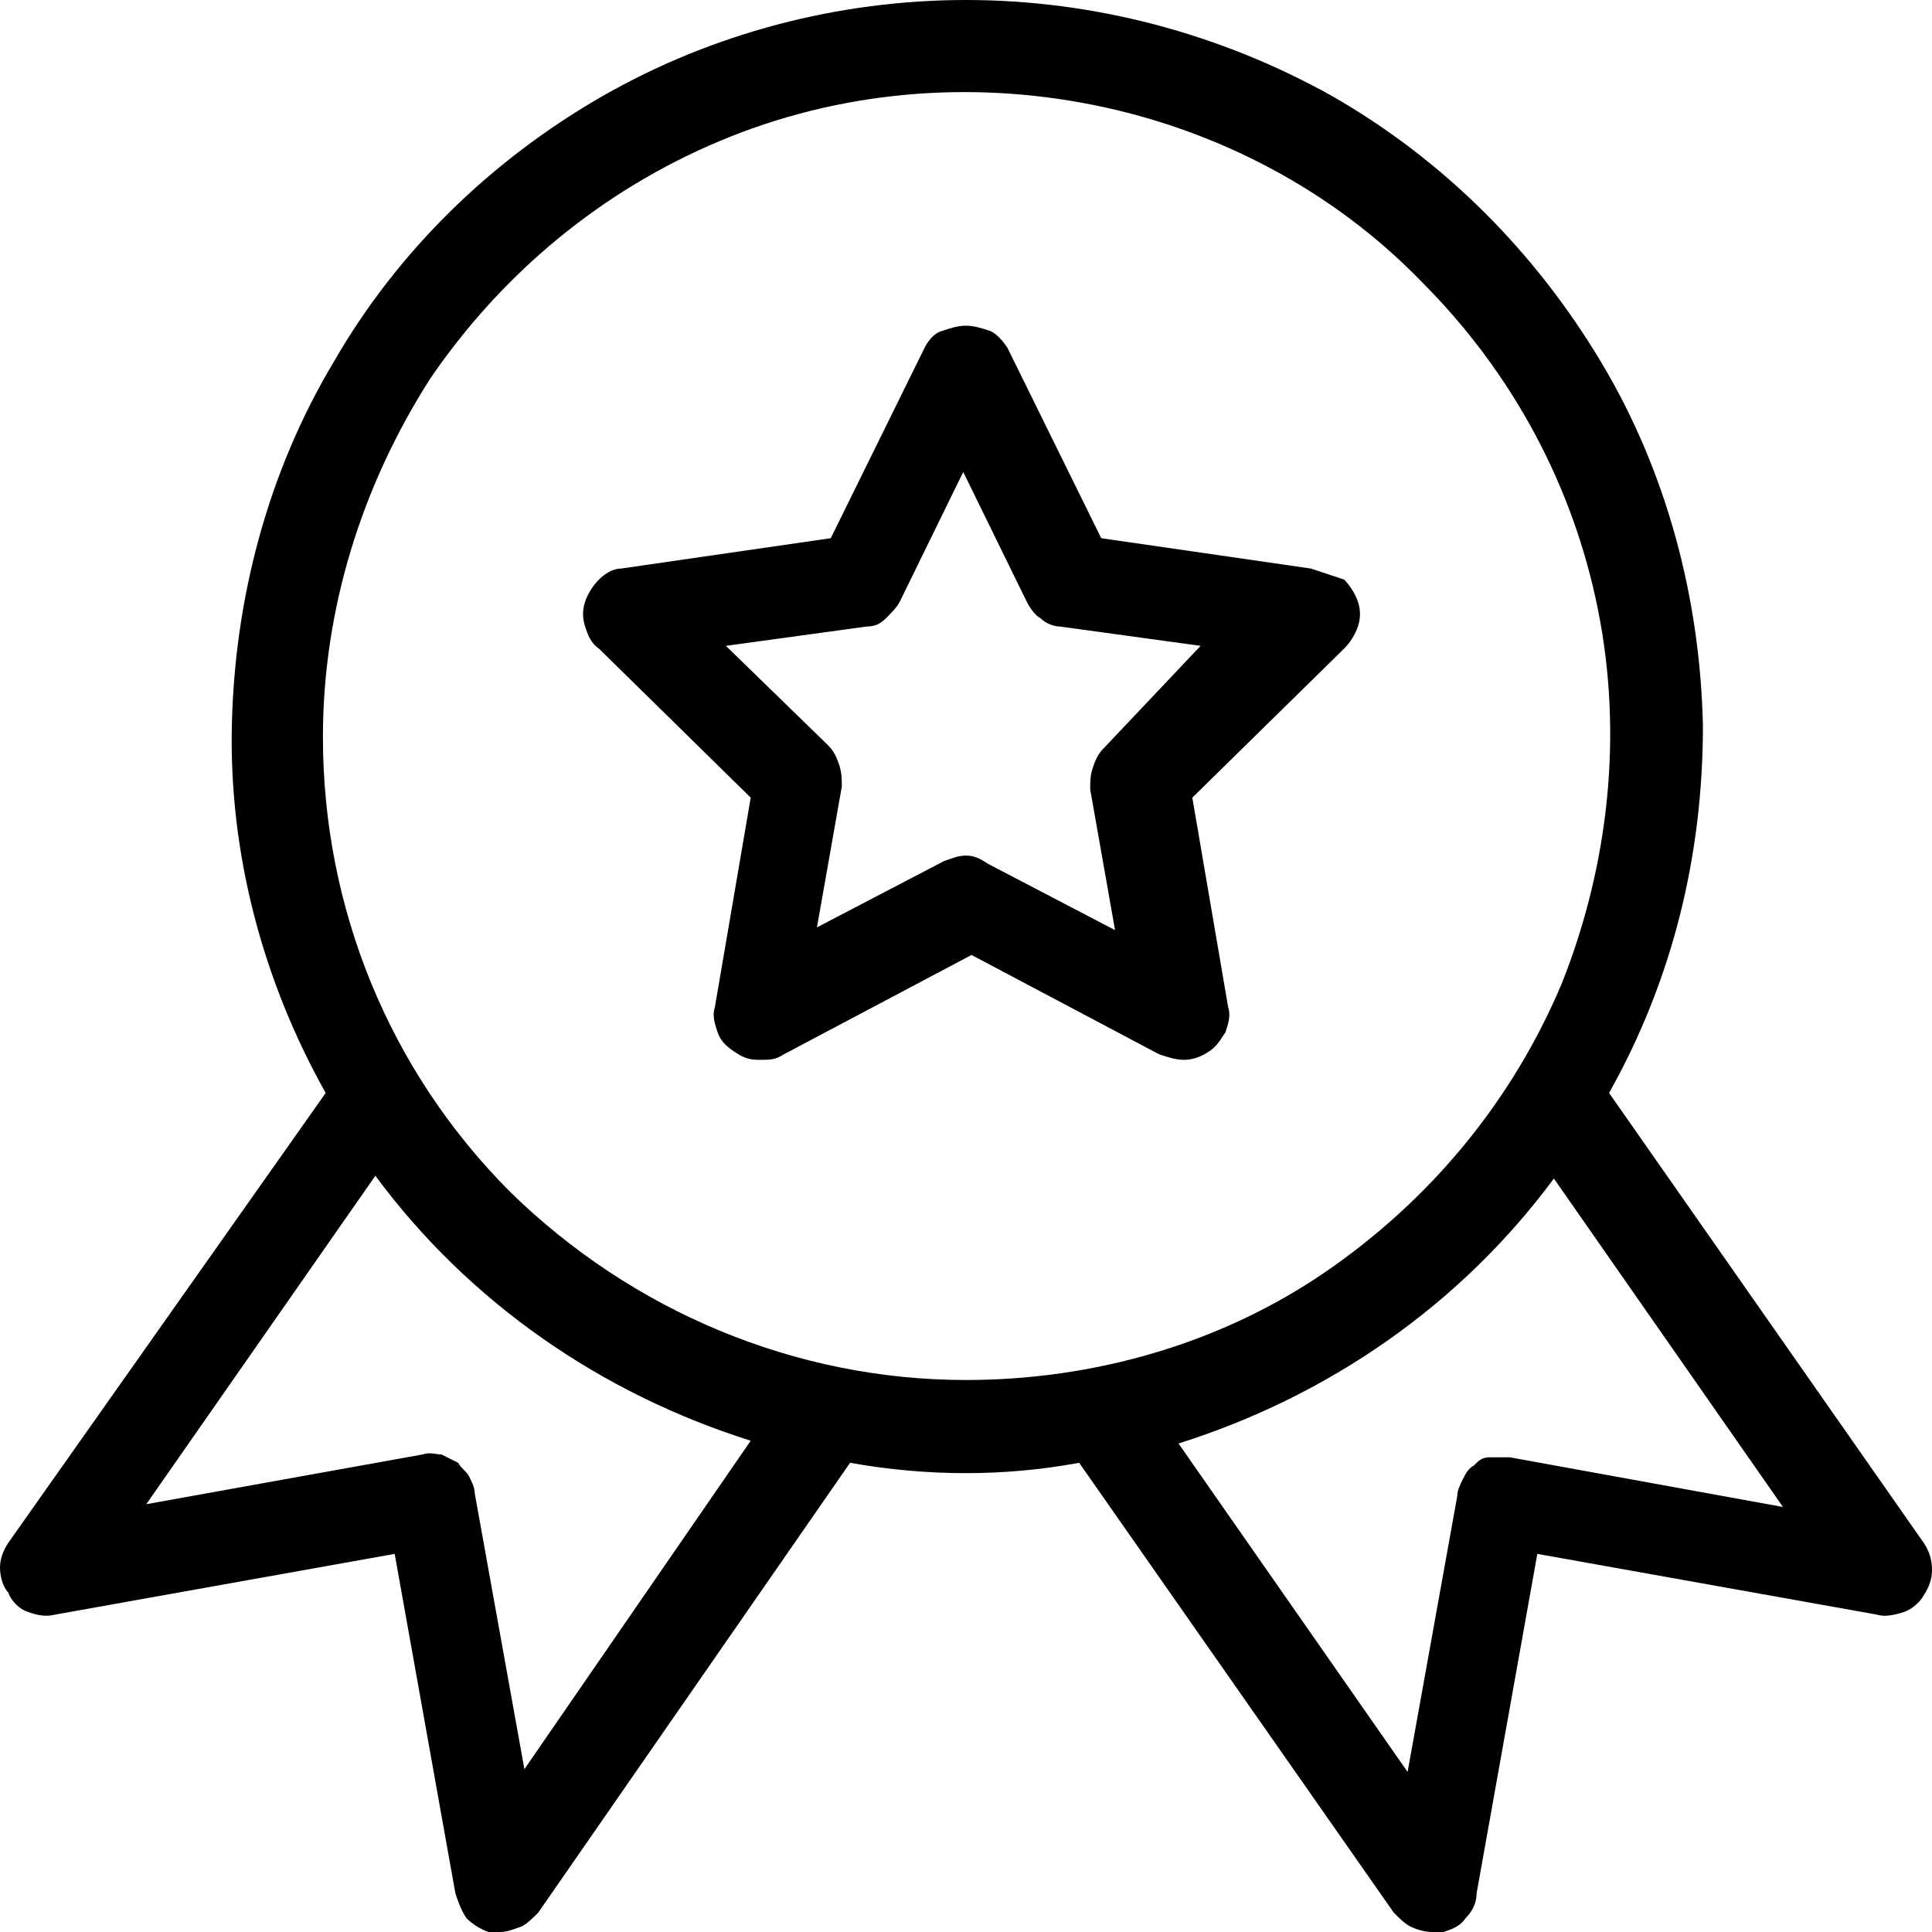
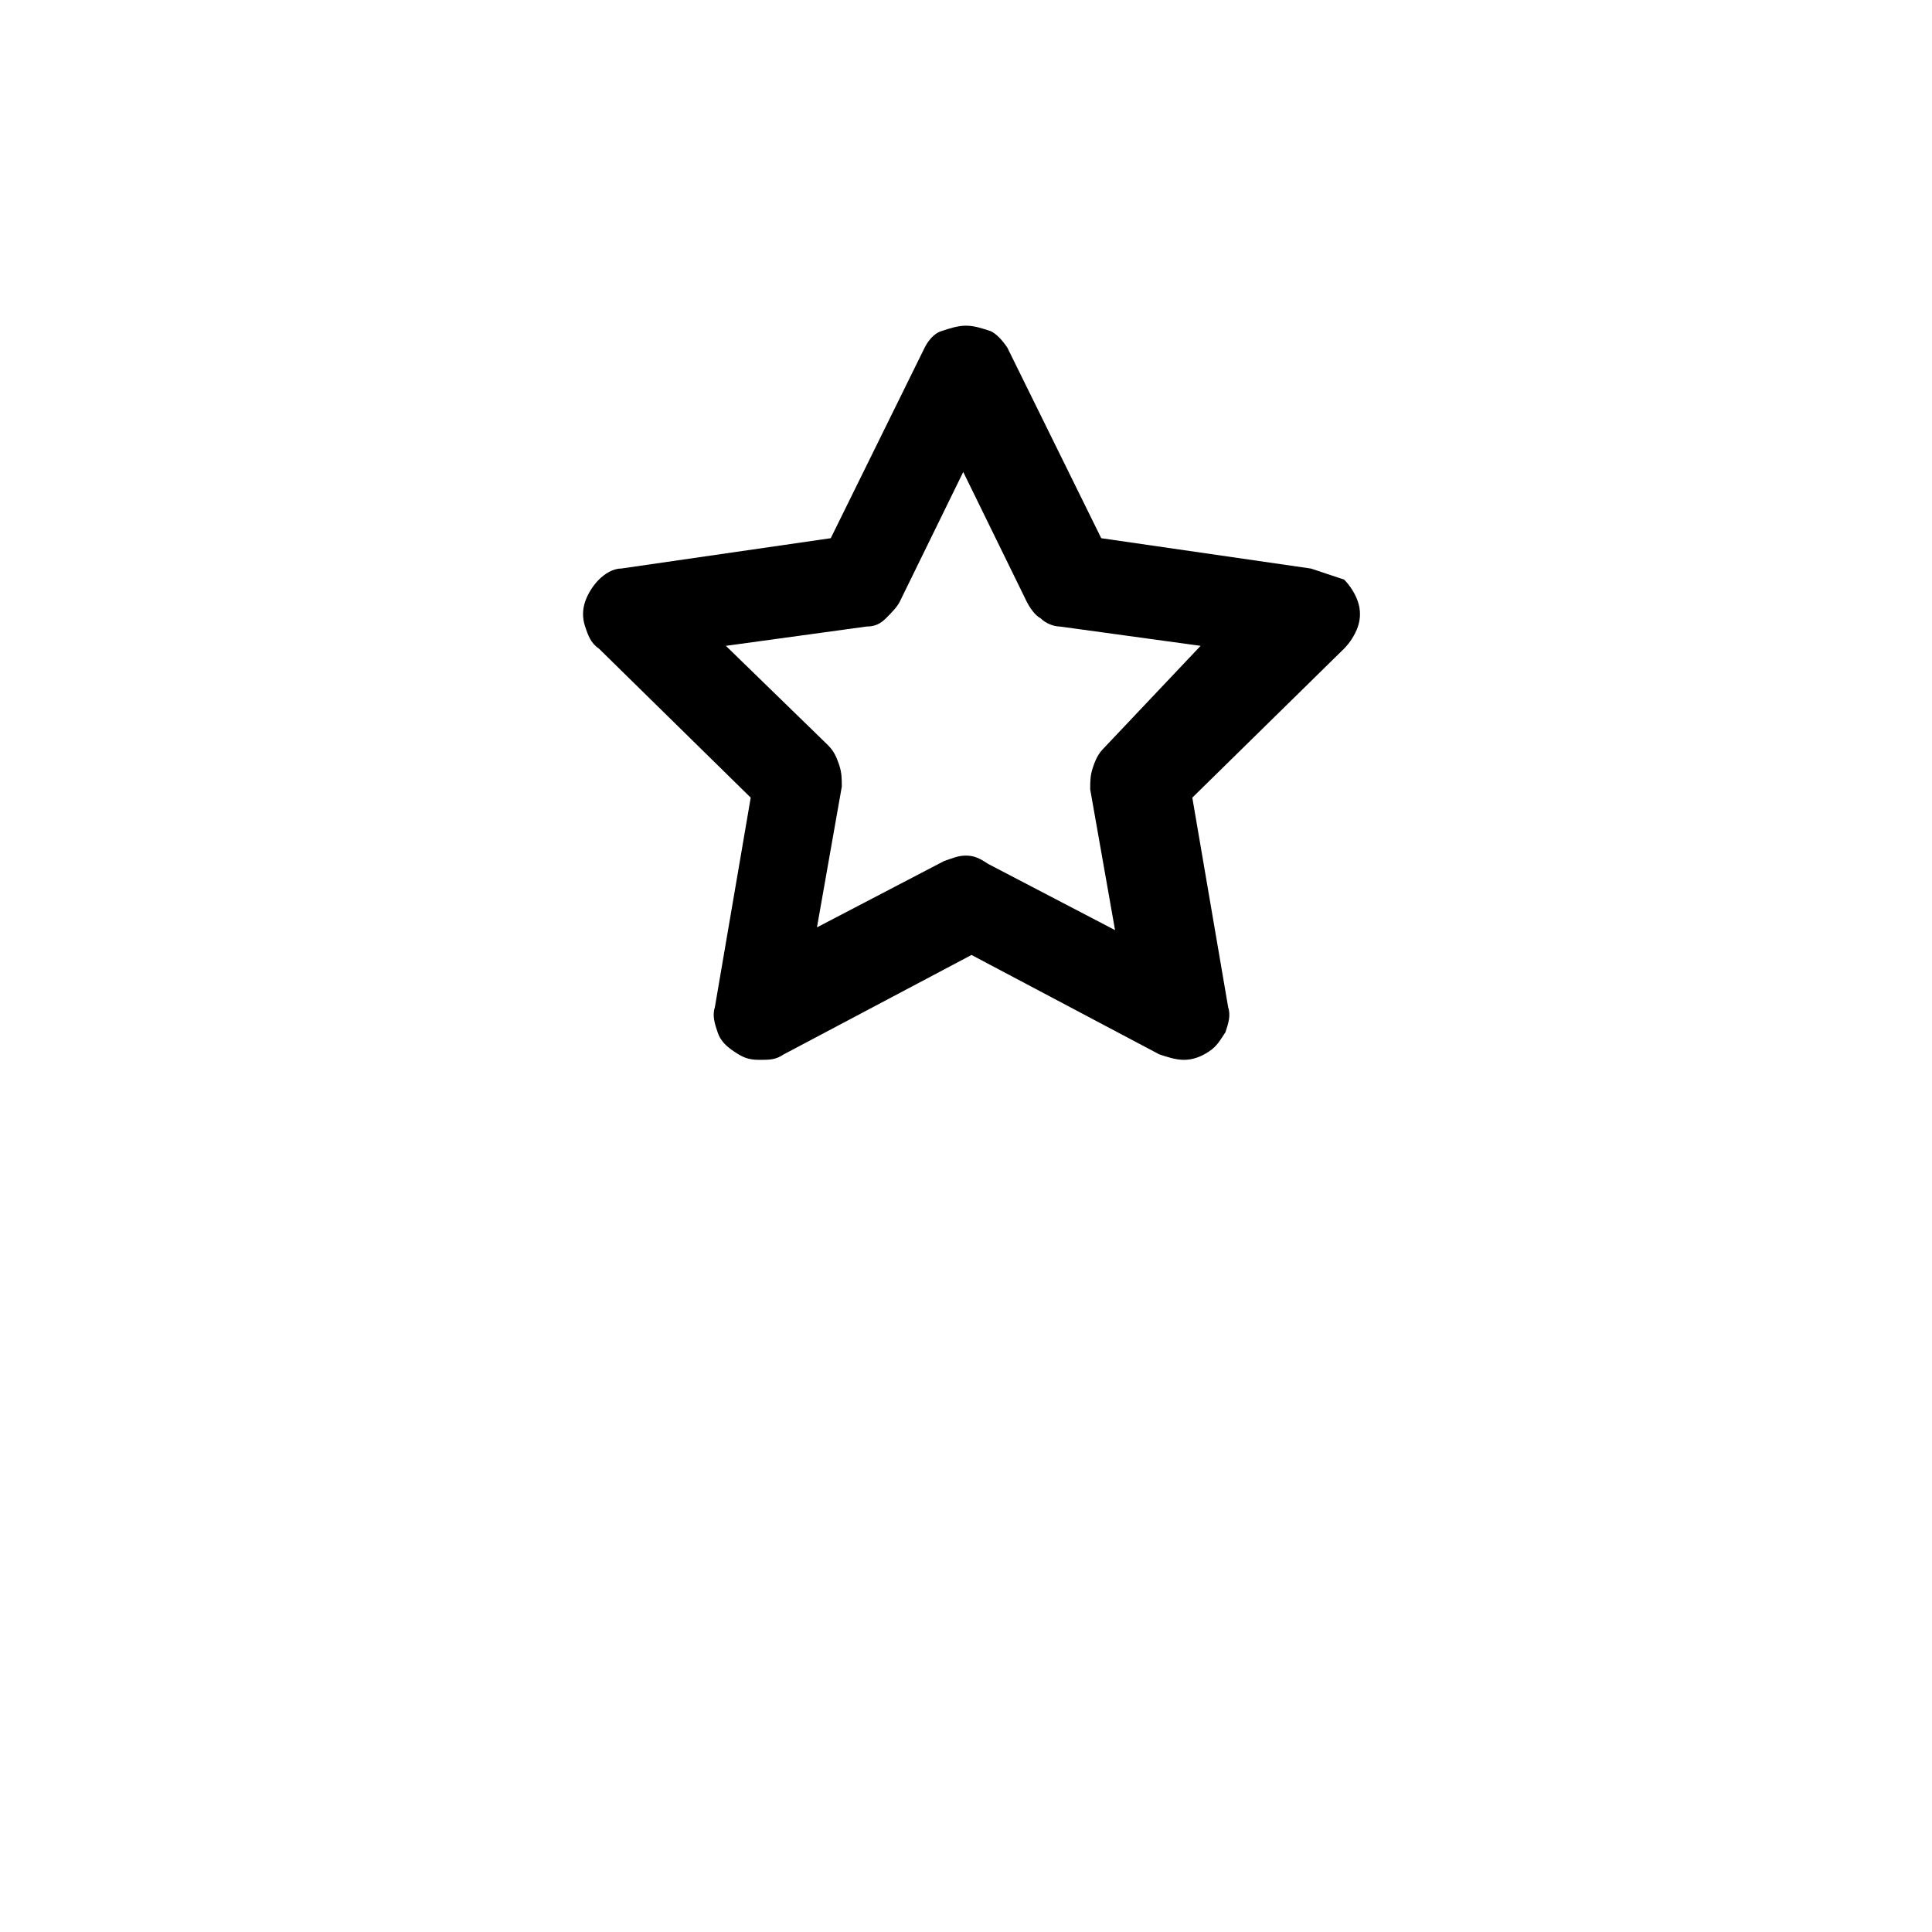
<svg xmlns="http://www.w3.org/2000/svg" version="1.1" id="Calque_1" x="0px" y="0px" viewBox="0 0 70 70" style="enable-background:new 0 0 70 70;" xml:space="preserve">
  <path d="M47.5,20.6l-7.6-1.1l-3.4-6.9c-0.2-0.3-0.4-0.5-0.6-0.6c-0.3-0.1-0.6-0.2-0.9-0.2c-0.3,0-0.6,0.1-0.9,0.2  c-0.3,0.1-0.5,0.4-0.6,0.6l-3.4,6.9l-7.6,1.1c-0.3,0-0.6,0.2-0.8,0.4c-0.2,0.2-0.4,0.5-0.5,0.8c-0.1,0.3-0.1,0.6,0,0.9  c0.1,0.3,0.2,0.6,0.5,0.8l5.5,5.4l-1.3,7.6c-0.1,0.3,0,0.6,0.1,0.9c0.1,0.3,0.3,0.5,0.6,0.7c0.3,0.2,0.5,0.3,0.9,0.3s0.6,0,0.9-0.2  l6.8-3.6l6.8,3.6c0.3,0.1,0.6,0.2,0.9,0.2c0.3,0,0.6-0.1,0.9-0.3c0.3-0.2,0.4-0.4,0.6-0.7c0.1-0.3,0.2-0.6,0.1-0.9l-1.3-7.6l5.5-5.4  c0.2-0.2,0.4-0.5,0.5-0.8c0.1-0.3,0.1-0.6,0-0.9c-0.1-0.3-0.3-0.6-0.5-0.8C48.1,20.8,47.8,20.7,47.5,20.6L47.5,20.6z M40,27.1  c-0.2,0.2-0.3,0.4-0.4,0.7c-0.1,0.3-0.1,0.5-0.1,0.8l0.9,5.1l-4.6-2.4C35.5,31.1,35.3,31,35,31s-0.5,0.1-0.8,0.2l-4.6,2.4l0.9-5.1  c0-0.3,0-0.5-0.1-0.8c-0.1-0.3-0.2-0.5-0.4-0.7l-3.7-3.6l5.1-0.7c0.3,0,0.5-0.1,0.7-0.3c0.2-0.2,0.4-0.4,0.5-0.6l2.3-4.7l2.3,4.7  c0.1,0.2,0.3,0.5,0.5,0.6c0.2,0.2,0.5,0.3,0.7,0.3l5.1,0.7L40,27.1z" />
-   <path d="M69.7,55.9L58.3,39.6c2.3-4.1,3.4-8.6,3.4-13.3c-0.1-4.6-1.3-9.2-3.7-13.2c-2.4-4-5.7-7.3-9.7-9.6C44.2,1.2,39.6,0,35,0  s-9.2,1.2-13.2,3.5c-4,2.3-7.4,5.6-9.7,9.6c-2.4,4-3.6,8.6-3.7,13.2c-0.1,4.6,1.1,9.2,3.4,13.3L0.3,55.9C0.1,56.2,0,56.5,0,56.8  c0,0.3,0.1,0.7,0.3,0.9C0.4,58,0.7,58.3,1,58.4c0.3,0.1,0.6,0.2,1,0.1l12.3-2.2l2.2,12.3c0.1,0.3,0.2,0.6,0.4,0.9  c0.2,0.2,0.5,0.4,0.8,0.5c0.1,0,0.2,0,0.4,0c0.3,0,0.5-0.1,0.8-0.2c0.2-0.1,0.4-0.3,0.6-0.5L30.8,53c2.8,0.5,5.6,0.5,8.3,0  l11.4,16.3c0.2,0.2,0.4,0.4,0.6,0.5c0.2,0.1,0.5,0.2,0.8,0.2c0.1,0,0.2,0,0.4,0c0.3-0.1,0.6-0.2,0.8-0.5c0.2-0.2,0.4-0.5,0.4-0.9  l2.2-12.3L68,58.5c0.3,0.1,0.7,0,1-0.1s0.6-0.4,0.7-0.6c0.2-0.3,0.3-0.6,0.3-0.9C70,56.5,69.9,56.2,69.7,55.9L69.7,55.9z M19,64.1  l-1.8-10c0-0.2-0.1-0.4-0.2-0.6c-0.1-0.2-0.3-0.3-0.4-0.5c-0.2-0.1-0.4-0.2-0.6-0.3c-0.2,0-0.4-0.1-0.7,0l-10,1.8l8.3-11.9  c3.4,4.6,8.2,7.9,13.6,9.6L19,64.1z M11.7,26.7c0-4.6,1.4-9.1,3.9-13c2.6-3.8,6.2-6.8,10.5-8.6c4.3-1.8,9-2.2,13.5-1.3  c4.5,0.9,8.7,3.1,11.9,6.4c3.3,3.3,5.5,7.4,6.4,11.9c0.9,4.5,0.4,9.2-1.3,13.5c-1.8,4.3-4.8,7.9-8.6,10.5S39.6,50,35,50  c-6.2,0-12.1-2.5-16.5-6.8C14.1,38.8,11.7,32.9,11.7,26.7z M54.7,52.8c-0.2,0-0.4,0-0.7,0s-0.4,0.1-0.6,0.3  c-0.2,0.1-0.3,0.3-0.4,0.5c-0.1,0.2-0.2,0.4-0.2,0.6l-1.8,10l-8.3-11.9c5.4-1.7,10.2-5,13.6-9.6l8.3,11.9L54.7,52.8z" />
</svg>